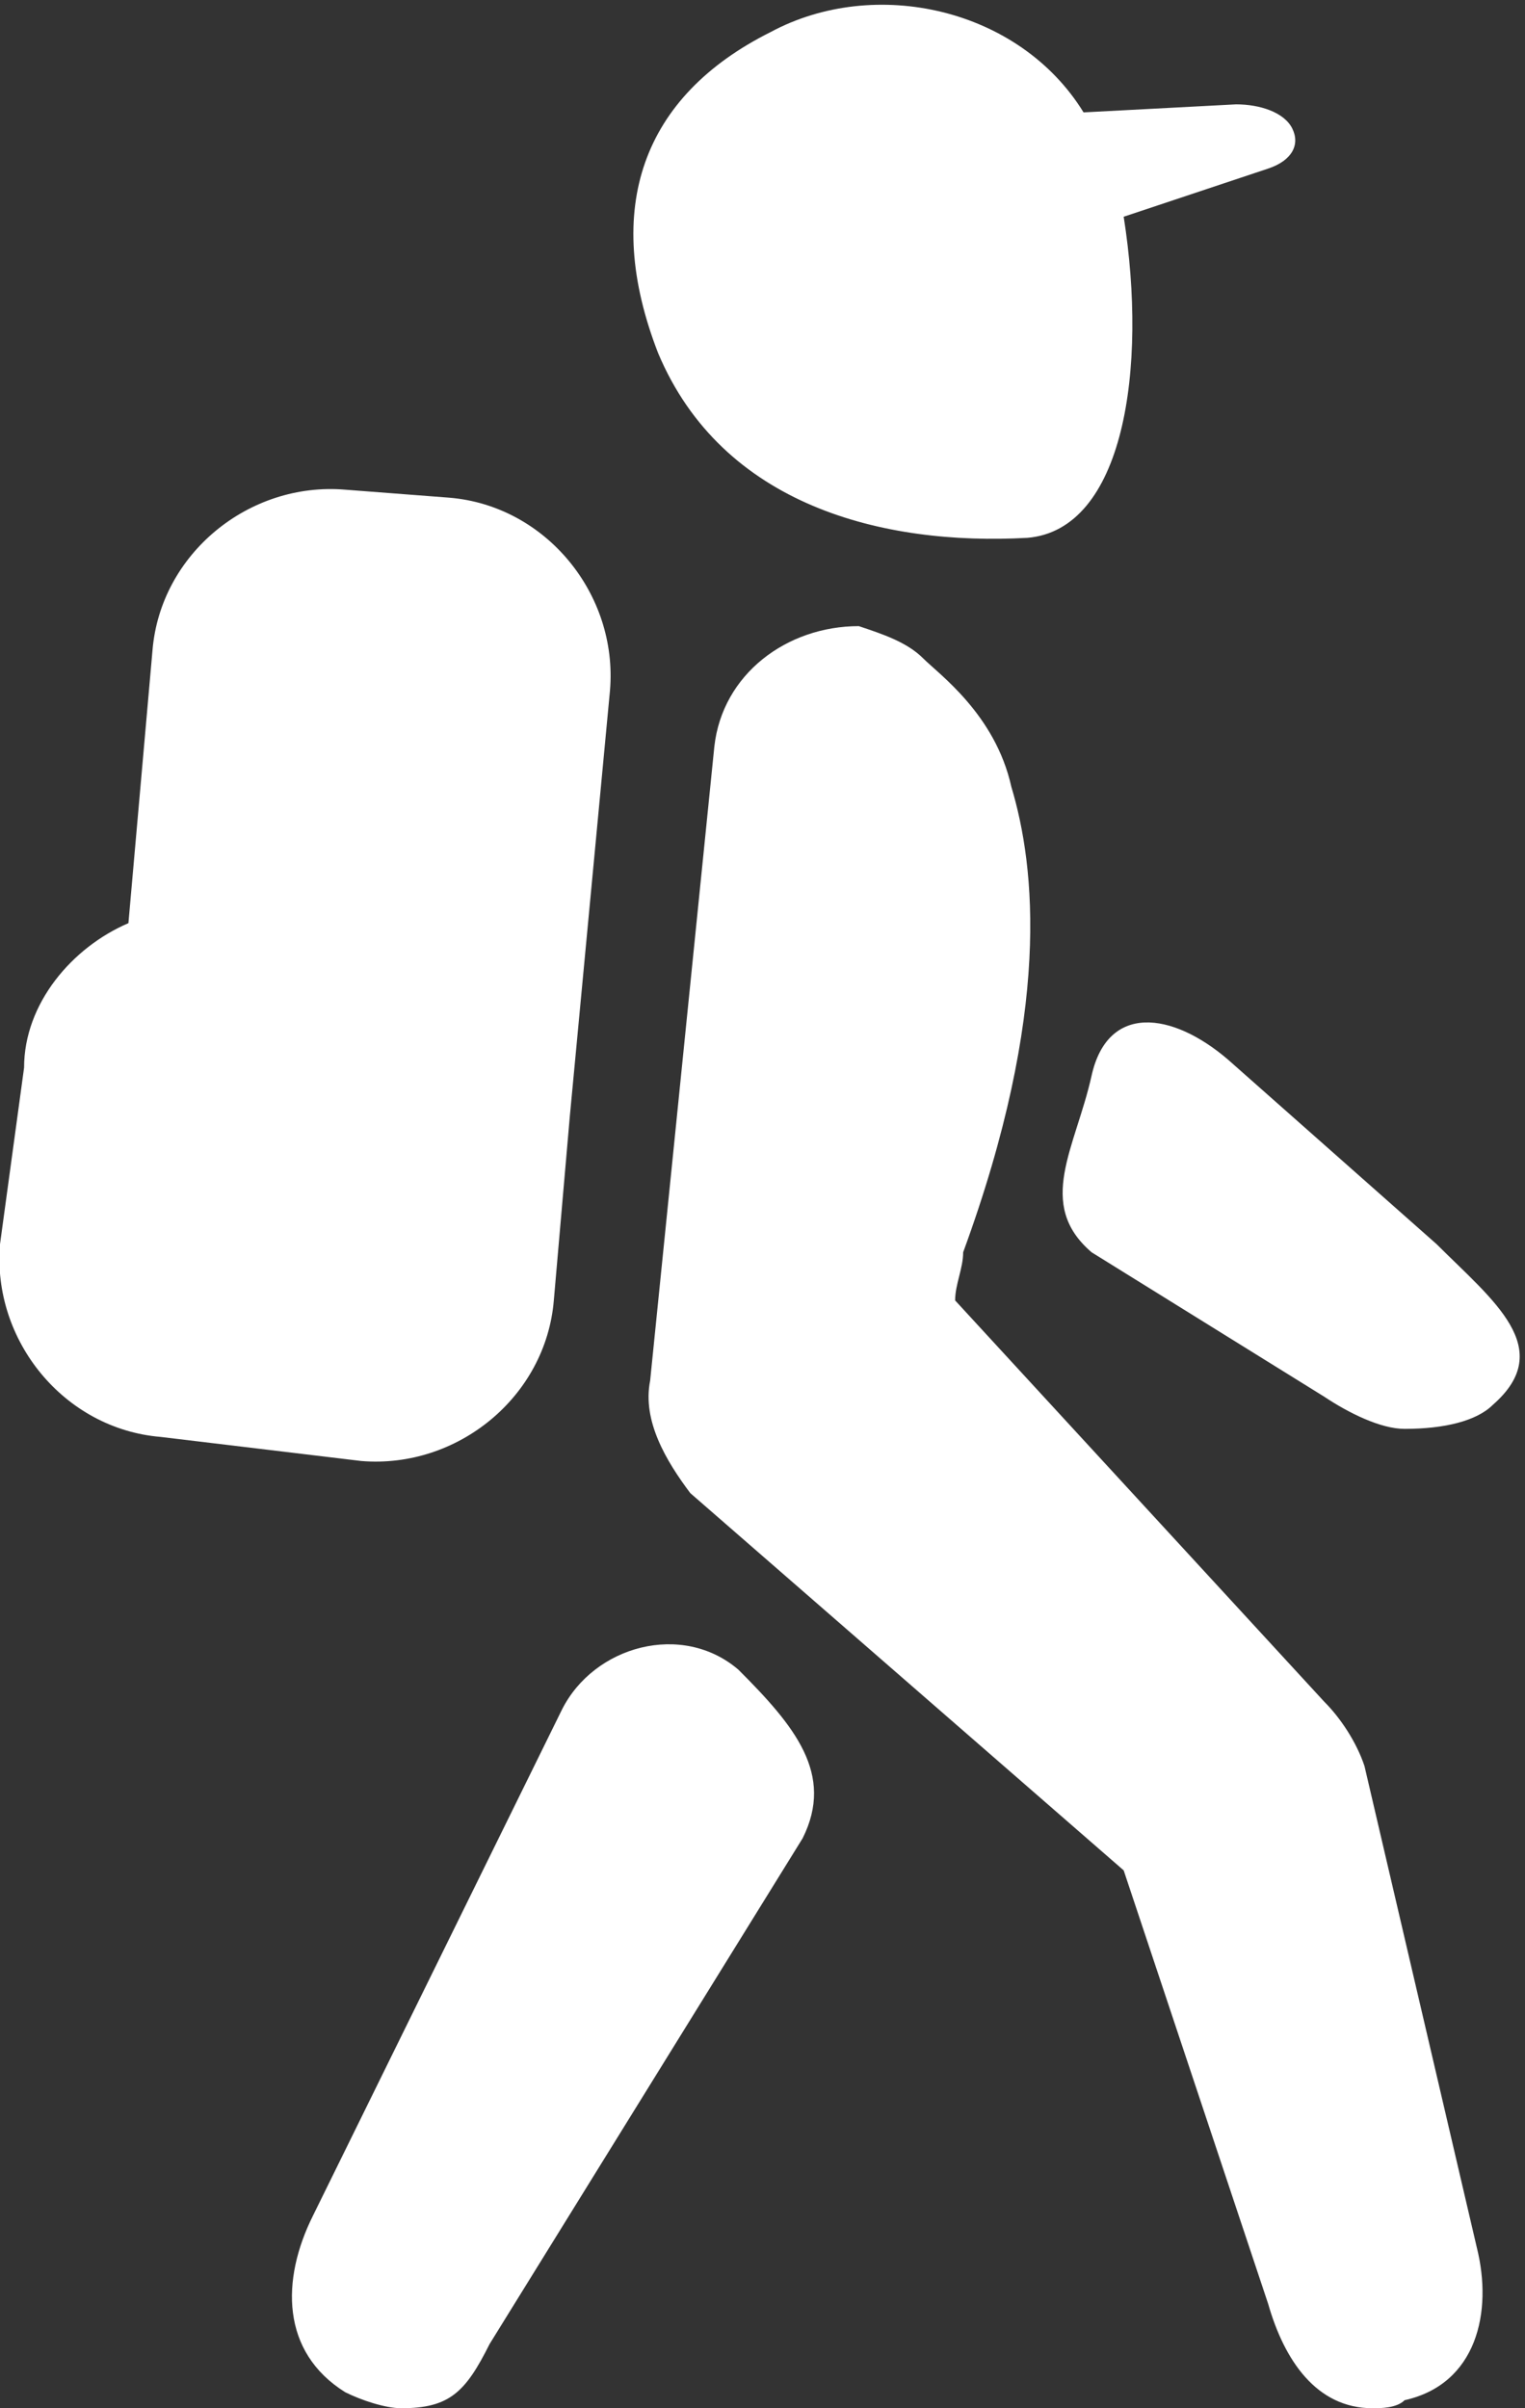
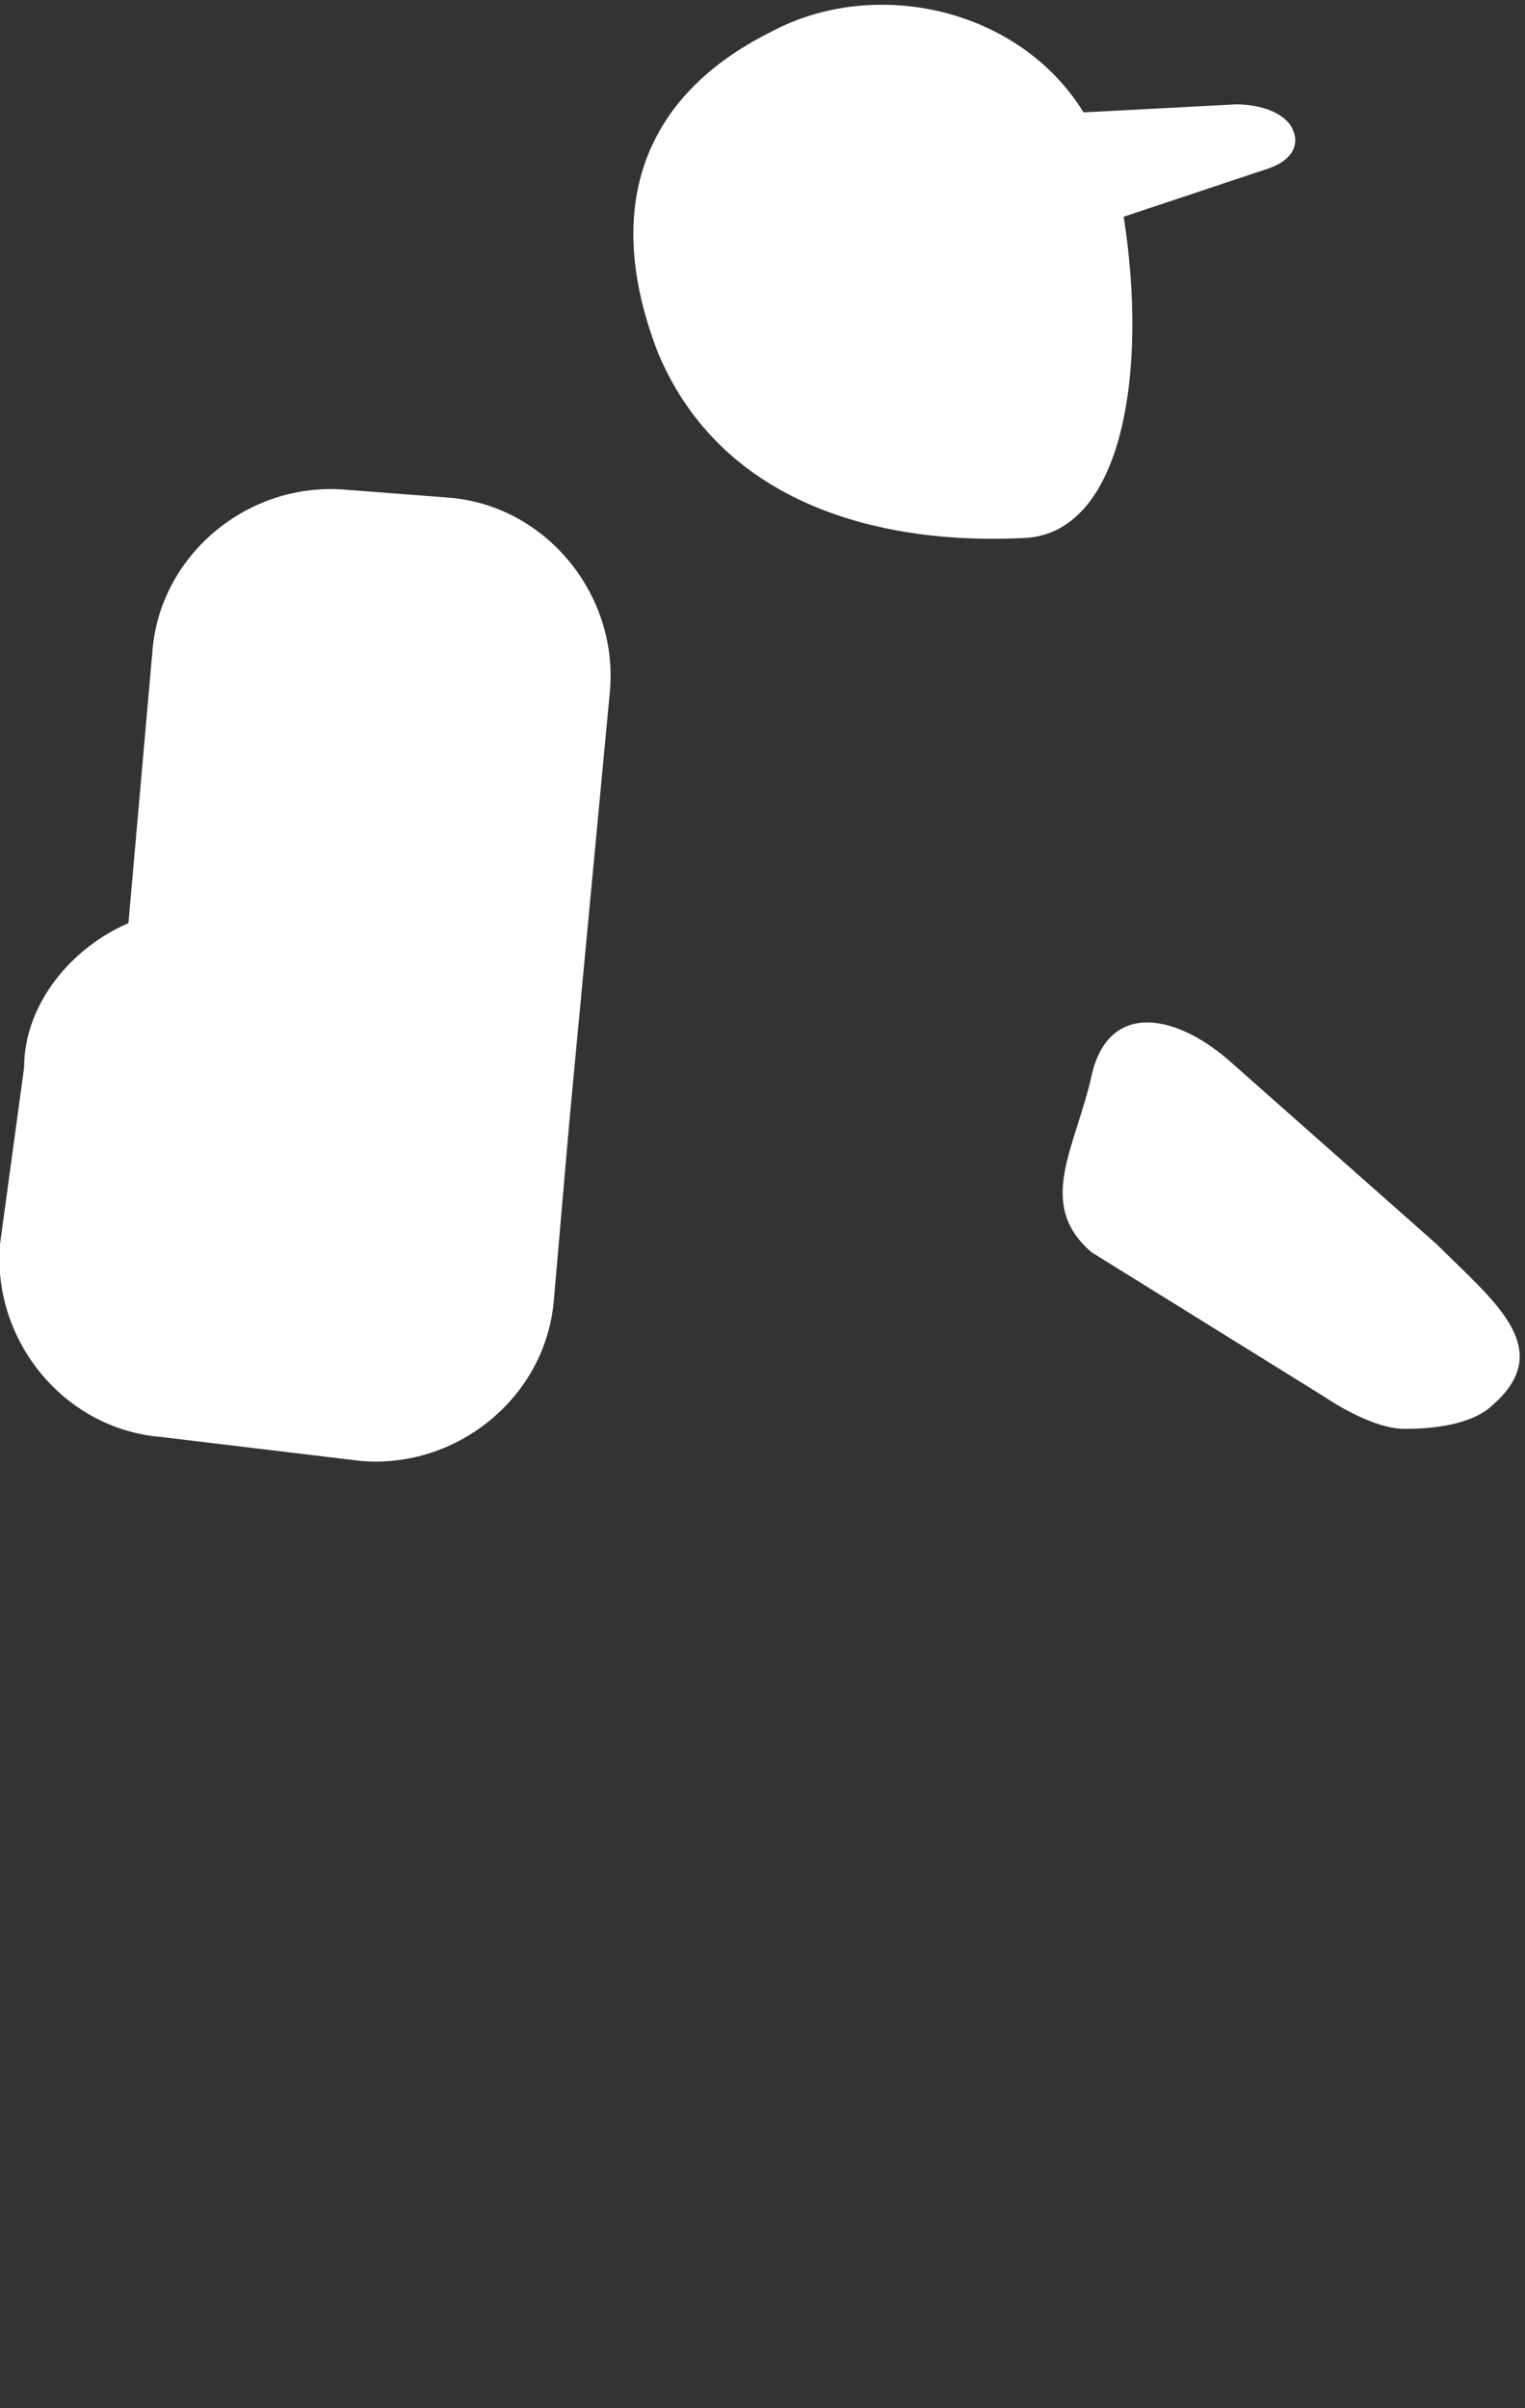
<svg xmlns="http://www.w3.org/2000/svg" viewBox="0 0 19 30">
  <rect x="0" y="0" width="19" height="30" fill="#333333" stroke="none" />
  <g fill="#FFF">
-     <path d="M17 22c-.1-.3-.3-.6-.5-.8l-4.6-5c0-.2.1-.4.1-.6 1.1-3 .9-4.8.6-5.8-.2-.9-.9-1.4-1.1-1.6-.2-.2-.5-.3-.8-.4-.9 0-1.7.6-1.8 1.5l-.8 7.9c-.1.5.2 1 .5 1.4l5.4 4.7 1.8 5.4c.2.7.6 1.3 1.3 1.3.1 0 .3 0 .4-.1.9-.2 1.1-1.1.9-1.9L17 22zM7 21.3l-3.1 6.3c-.4.8-.4 1.7.4 2.2.2.1.5.2.7.2.6 0 .8-.2 1.1-.8l3.9-6.3c.4-.8-.1-1.4-.8-2.1-.7-.6-1.8-.3-2.2.5z" />
    <path d="M17.9 15.5l-2.6-2.3c-.7-.6-1.5-.7-1.7.2-.2.9-.7 1.6 0 2.2l2.9 1.8c.3.2.7.4 1 .4.5 0 .9-.1 1.1-.3.8-.7 0-1.3-.7-2zM12.8 6.7c1.2-.1 1.5-2.1 1.2-4l1.8-.6c.3-.1.4-.3.3-.5-.1-.2-.4-.3-.7-.3l-1.9.1C12.7.1 10.9-.3 9.6.4c-1.6.8-2.1 2.2-1.4 4C9 6.3 11 6.8 12.8 6.7zM6.9 16.2l.2-2.3.5-5.3c.1-1.2-.8-2.3-2-2.4l-1.3-.1c-1.2-.1-2.3.8-2.4 2l-.3 3.4c-.7.3-1.3 1-1.3 1.8L0 15.5c-.1 1.2.8 2.3 2 2.4l2.5.3c1.2.1 2.3-.8 2.4-2z" />
  </g>
</svg>